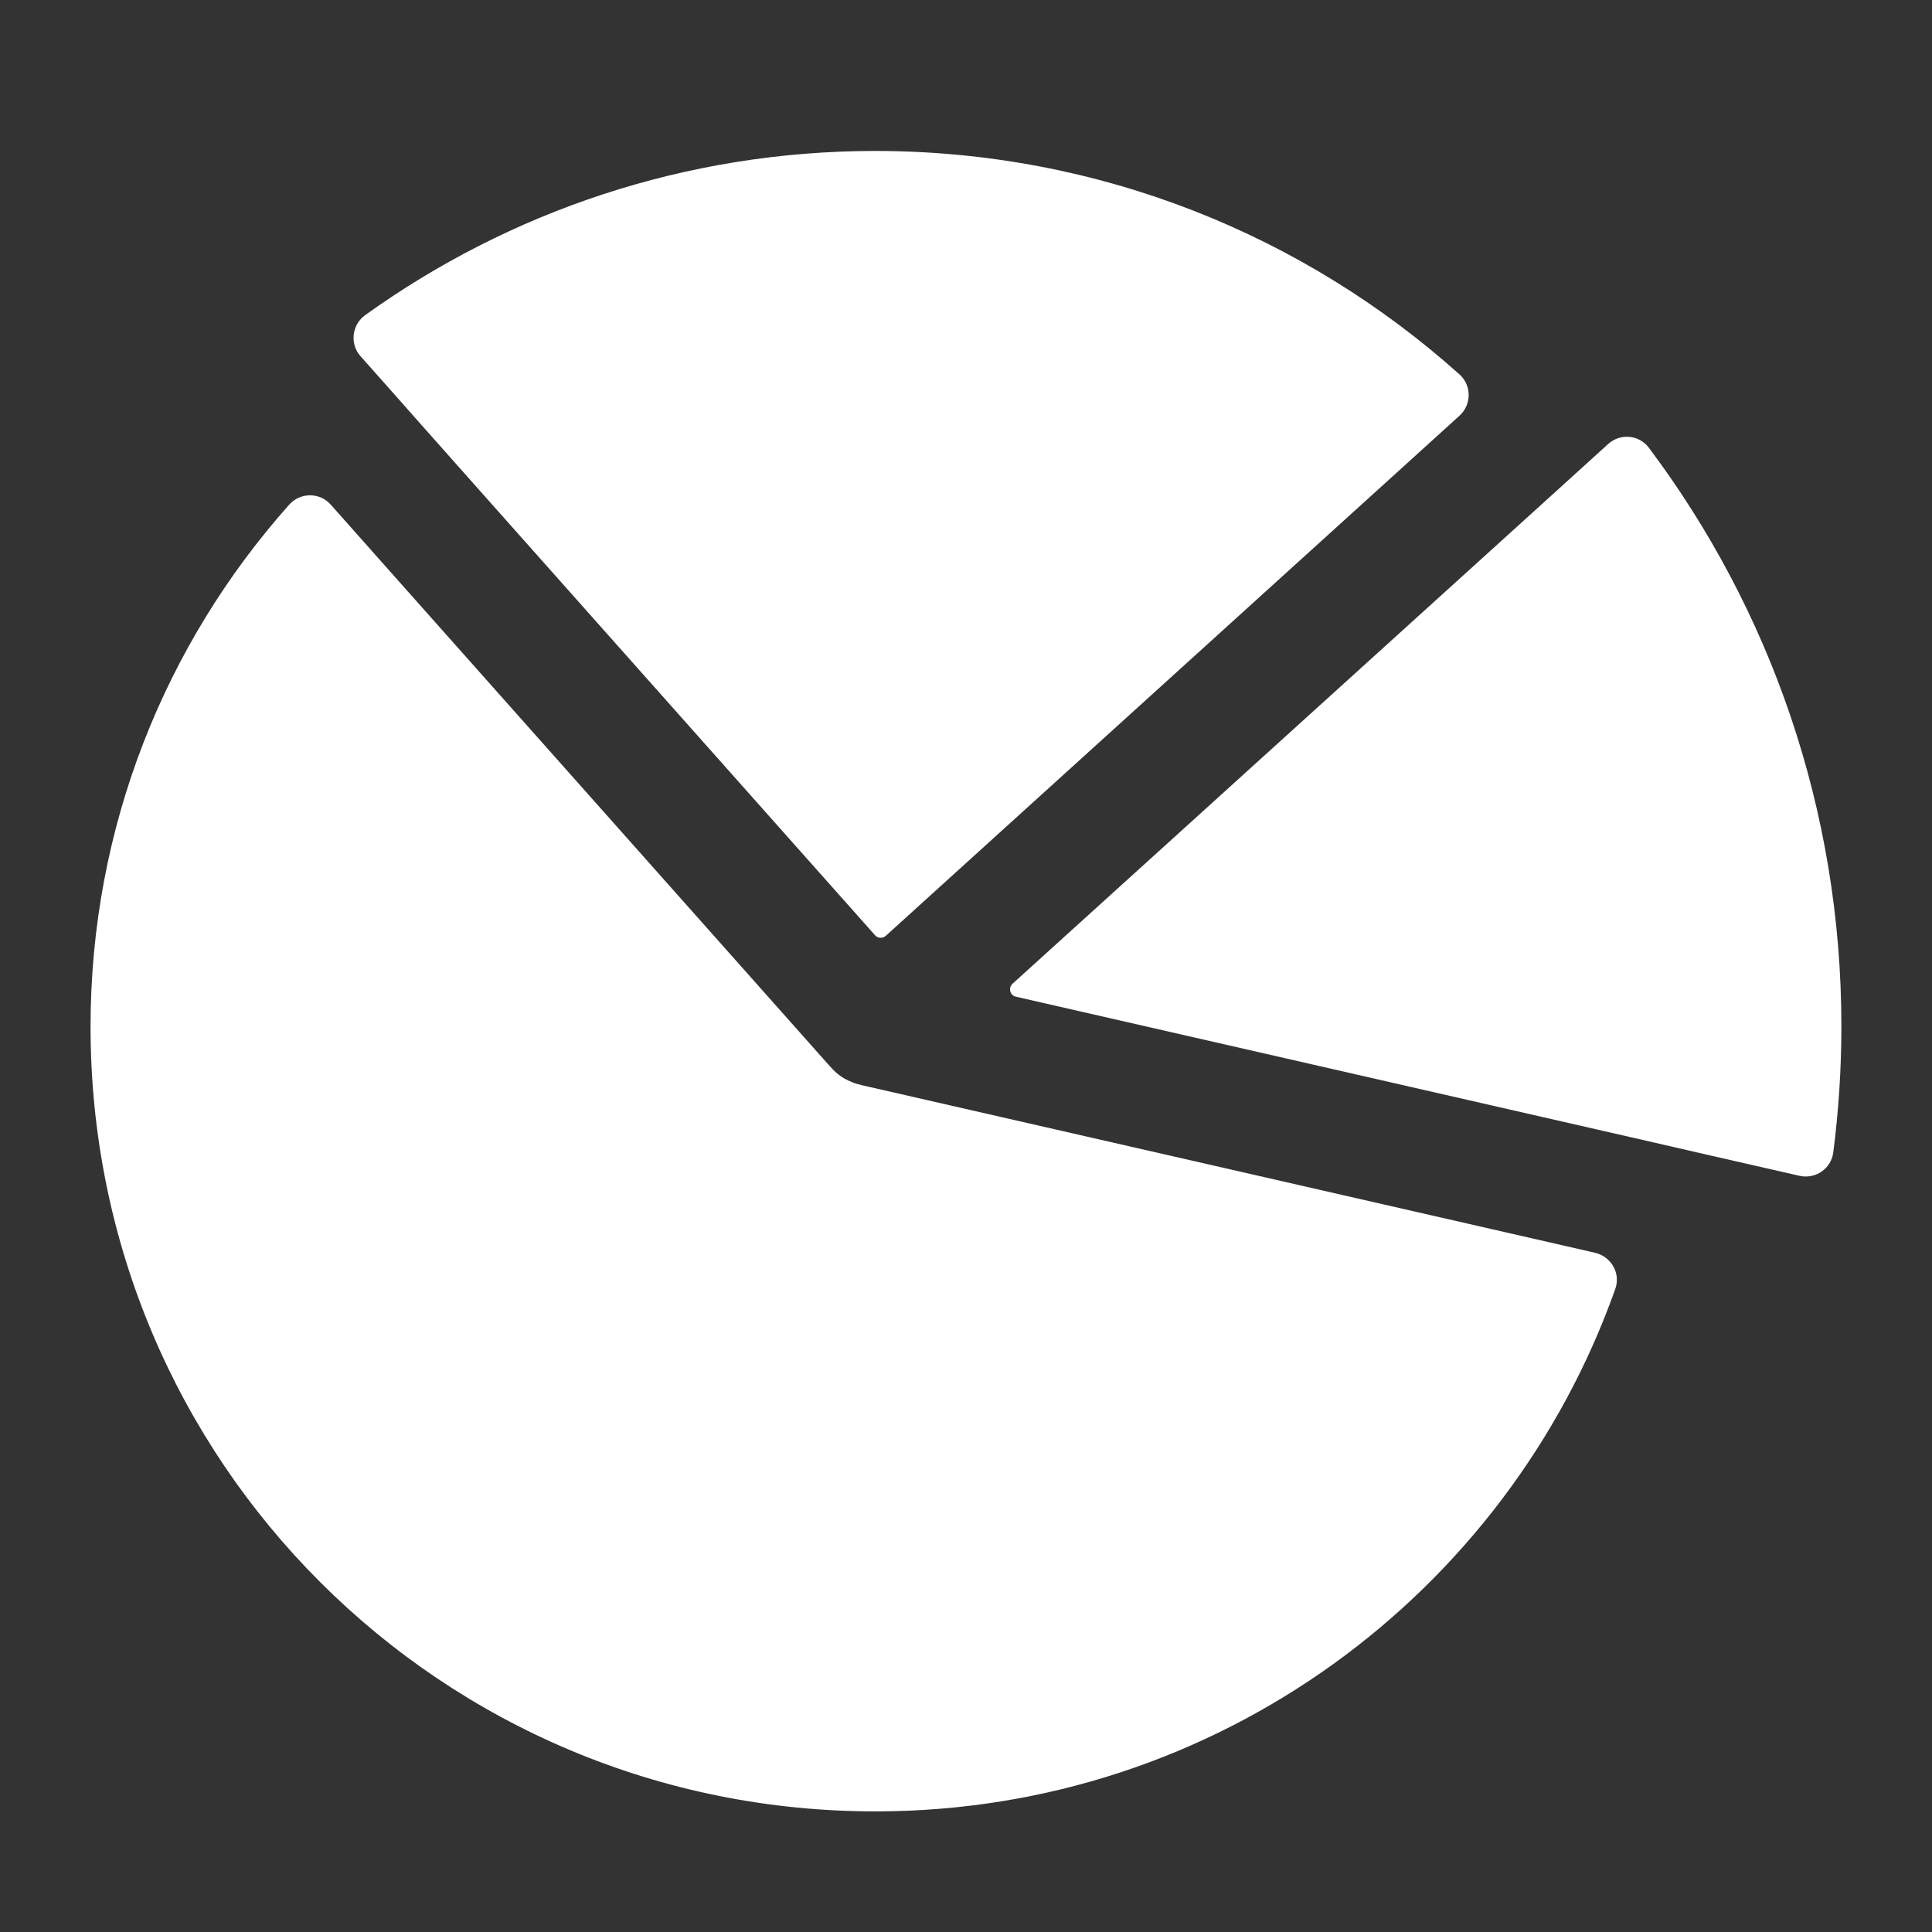
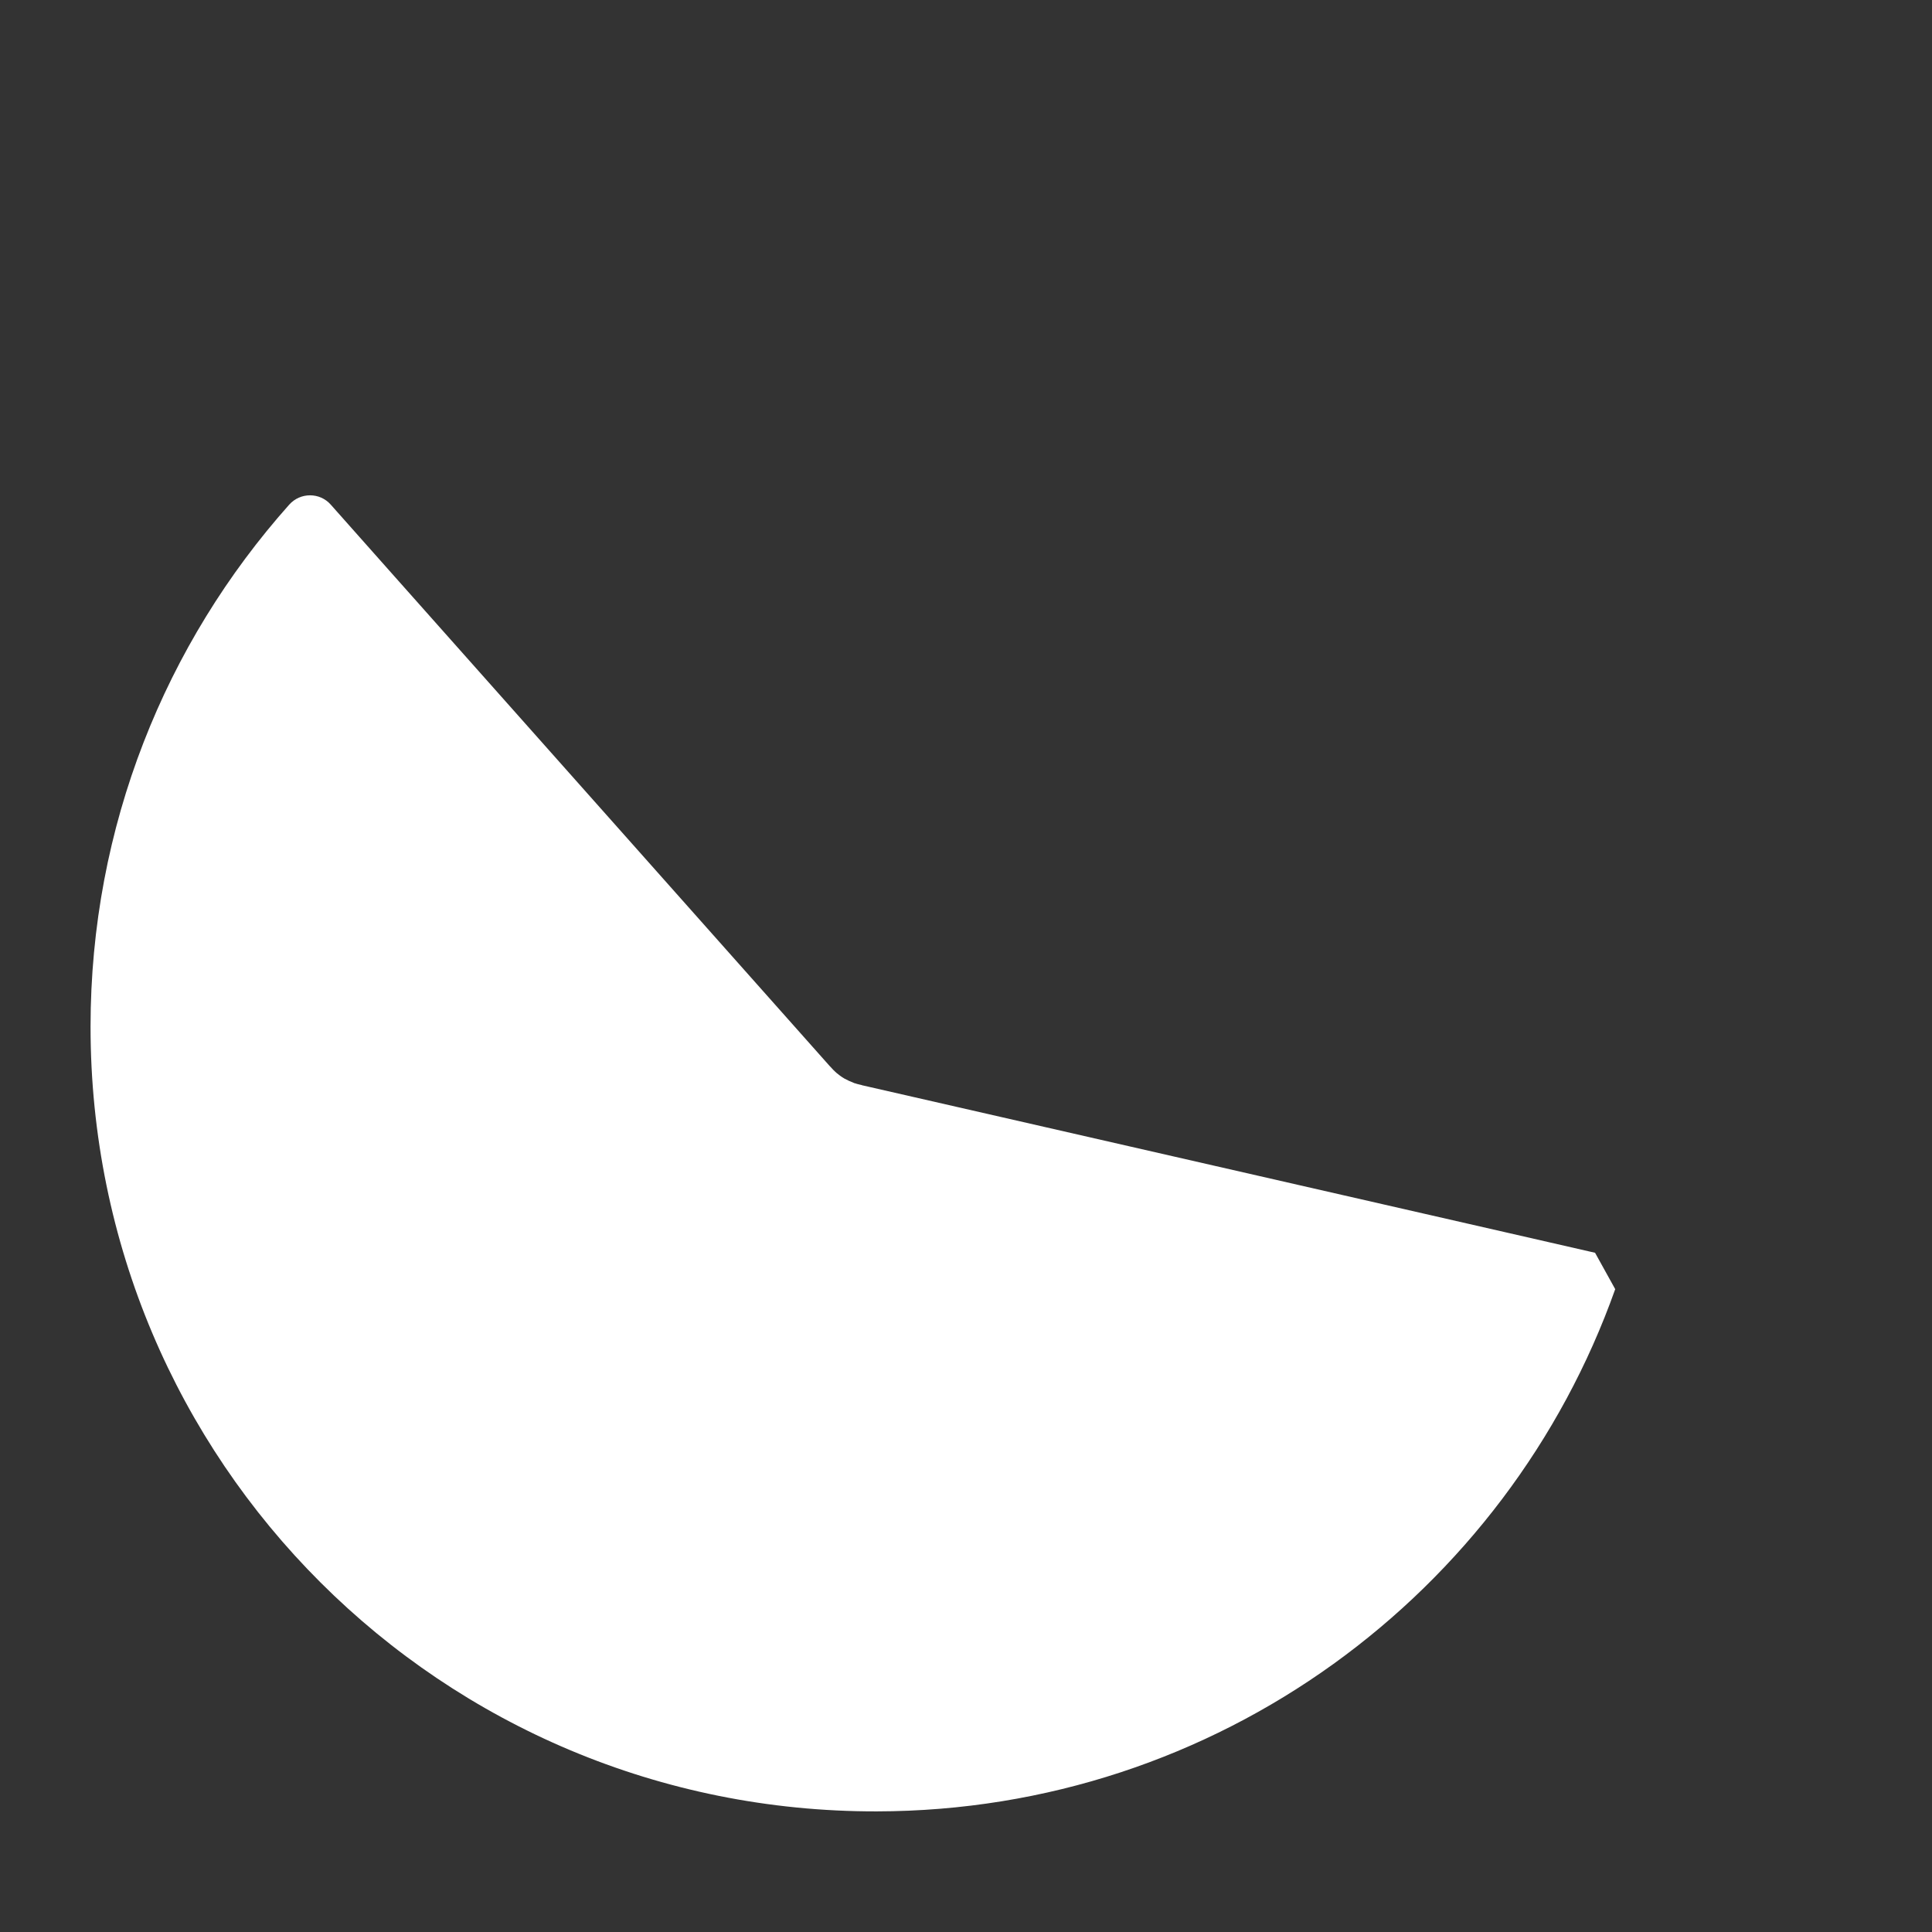
<svg xmlns="http://www.w3.org/2000/svg" width="30" height="30" viewBox="0 0 30 30" fill="none">
  <rect x="0" y="0" width="30" height="30" fill="#333333" stroke="none" />
-   <path d="M28.593 15.94C28.593 16.602 28.549 17.256 28.467 17.895C28.435 18.146 28.192 18.314 27.943 18.258L26.566 17.944L25.649 17.733L23.815 17.314L15.776 15.477C15.682 15.457 15.653 15.34 15.723 15.275L23.926 7.843L24.972 6.894C25.16 6.724 25.456 6.75 25.605 6.955C27.483 9.457 28.593 12.568 28.593 15.94ZM22.664 5.815C22.854 5.985 22.851 6.284 22.664 6.454L21.621 7.4L13.755 14.531C13.708 14.575 13.631 14.572 13.588 14.523L7.47 7.641L6.533 6.586L6.222 6.234L5.598 5.531C5.428 5.341 5.463 5.042 5.671 4.893C7.904 3.29 10.64 2.344 13.596 2.344C17.08 2.347 20.258 3.659 22.664 5.815Z" fill="#ffffff" />
-   <path d="M25.081 20.018C23.405 24.738 18.905 28.119 13.614 28.127C6.858 28.139 1.406 22.696 1.406 15.943C1.406 12.829 2.572 9.99 4.491 7.836C4.664 7.643 4.966 7.643 5.136 7.836L6.07 8.888L12.882 16.552L12.894 16.564C12.908 16.579 12.929 16.602 12.943 16.617C12.949 16.623 12.955 16.625 12.958 16.631L12.964 16.637C12.973 16.646 12.981 16.652 12.99 16.661C13.025 16.69 13.063 16.719 13.104 16.743C13.11 16.748 13.119 16.752 13.125 16.754L13.178 16.781C13.184 16.784 13.187 16.787 13.192 16.787C13.216 16.798 13.236 16.807 13.26 16.816C13.266 16.819 13.271 16.822 13.28 16.822L13.307 16.831C13.318 16.834 13.327 16.836 13.339 16.839C13.351 16.842 13.365 16.845 13.377 16.848C13.38 16.848 13.38 16.848 13.383 16.851L23.396 19.139L24.768 19.453C25.023 19.514 25.169 19.775 25.081 20.018Z" fill="#ffffff" />
+   <path d="M25.081 20.018C23.405 24.738 18.905 28.119 13.614 28.127C6.858 28.139 1.406 22.696 1.406 15.943C1.406 12.829 2.572 9.99 4.491 7.836C4.664 7.643 4.966 7.643 5.136 7.836L6.07 8.888L12.882 16.552L12.894 16.564C12.908 16.579 12.929 16.602 12.943 16.617C12.949 16.623 12.955 16.625 12.958 16.631L12.964 16.637C12.973 16.646 12.981 16.652 12.99 16.661C13.025 16.69 13.063 16.719 13.104 16.743C13.11 16.748 13.119 16.752 13.125 16.754L13.178 16.781C13.184 16.784 13.187 16.787 13.192 16.787C13.216 16.798 13.236 16.807 13.26 16.816C13.266 16.819 13.271 16.822 13.28 16.822L13.307 16.831C13.318 16.834 13.327 16.836 13.339 16.839C13.351 16.842 13.365 16.845 13.377 16.848C13.38 16.848 13.38 16.848 13.383 16.851L23.396 19.139L24.768 19.453Z" fill="#ffffff" />
</svg>